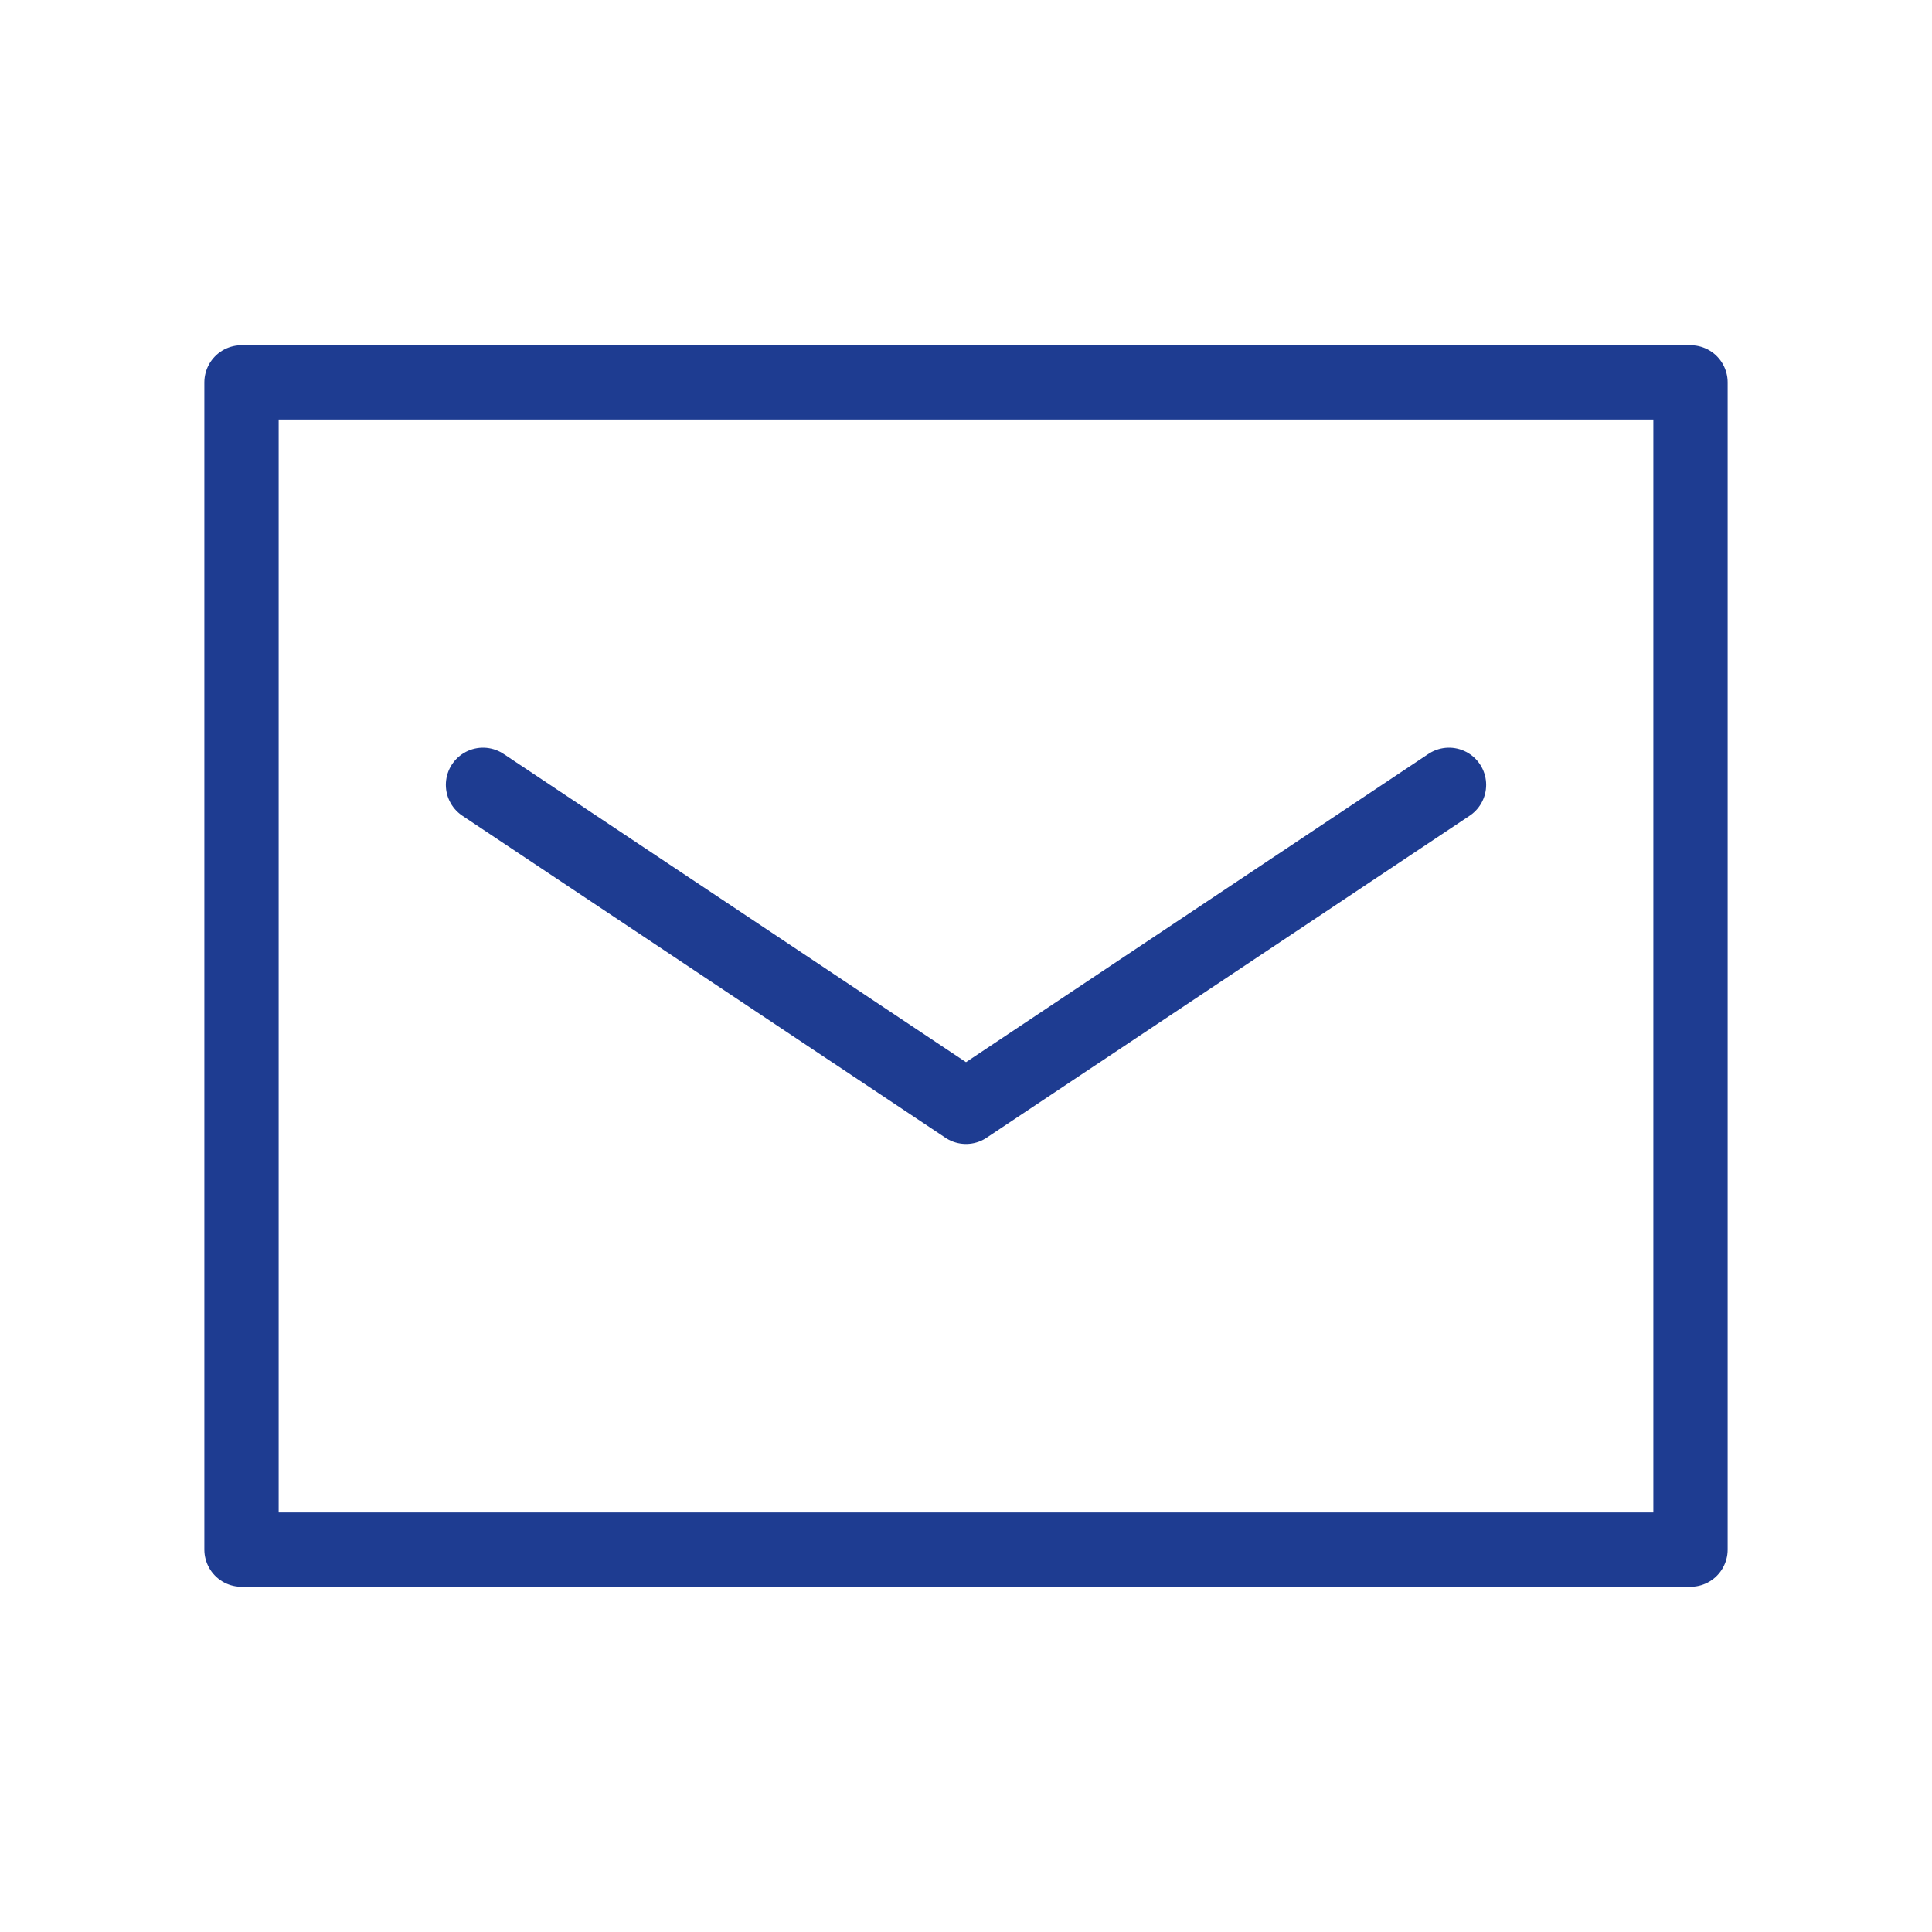
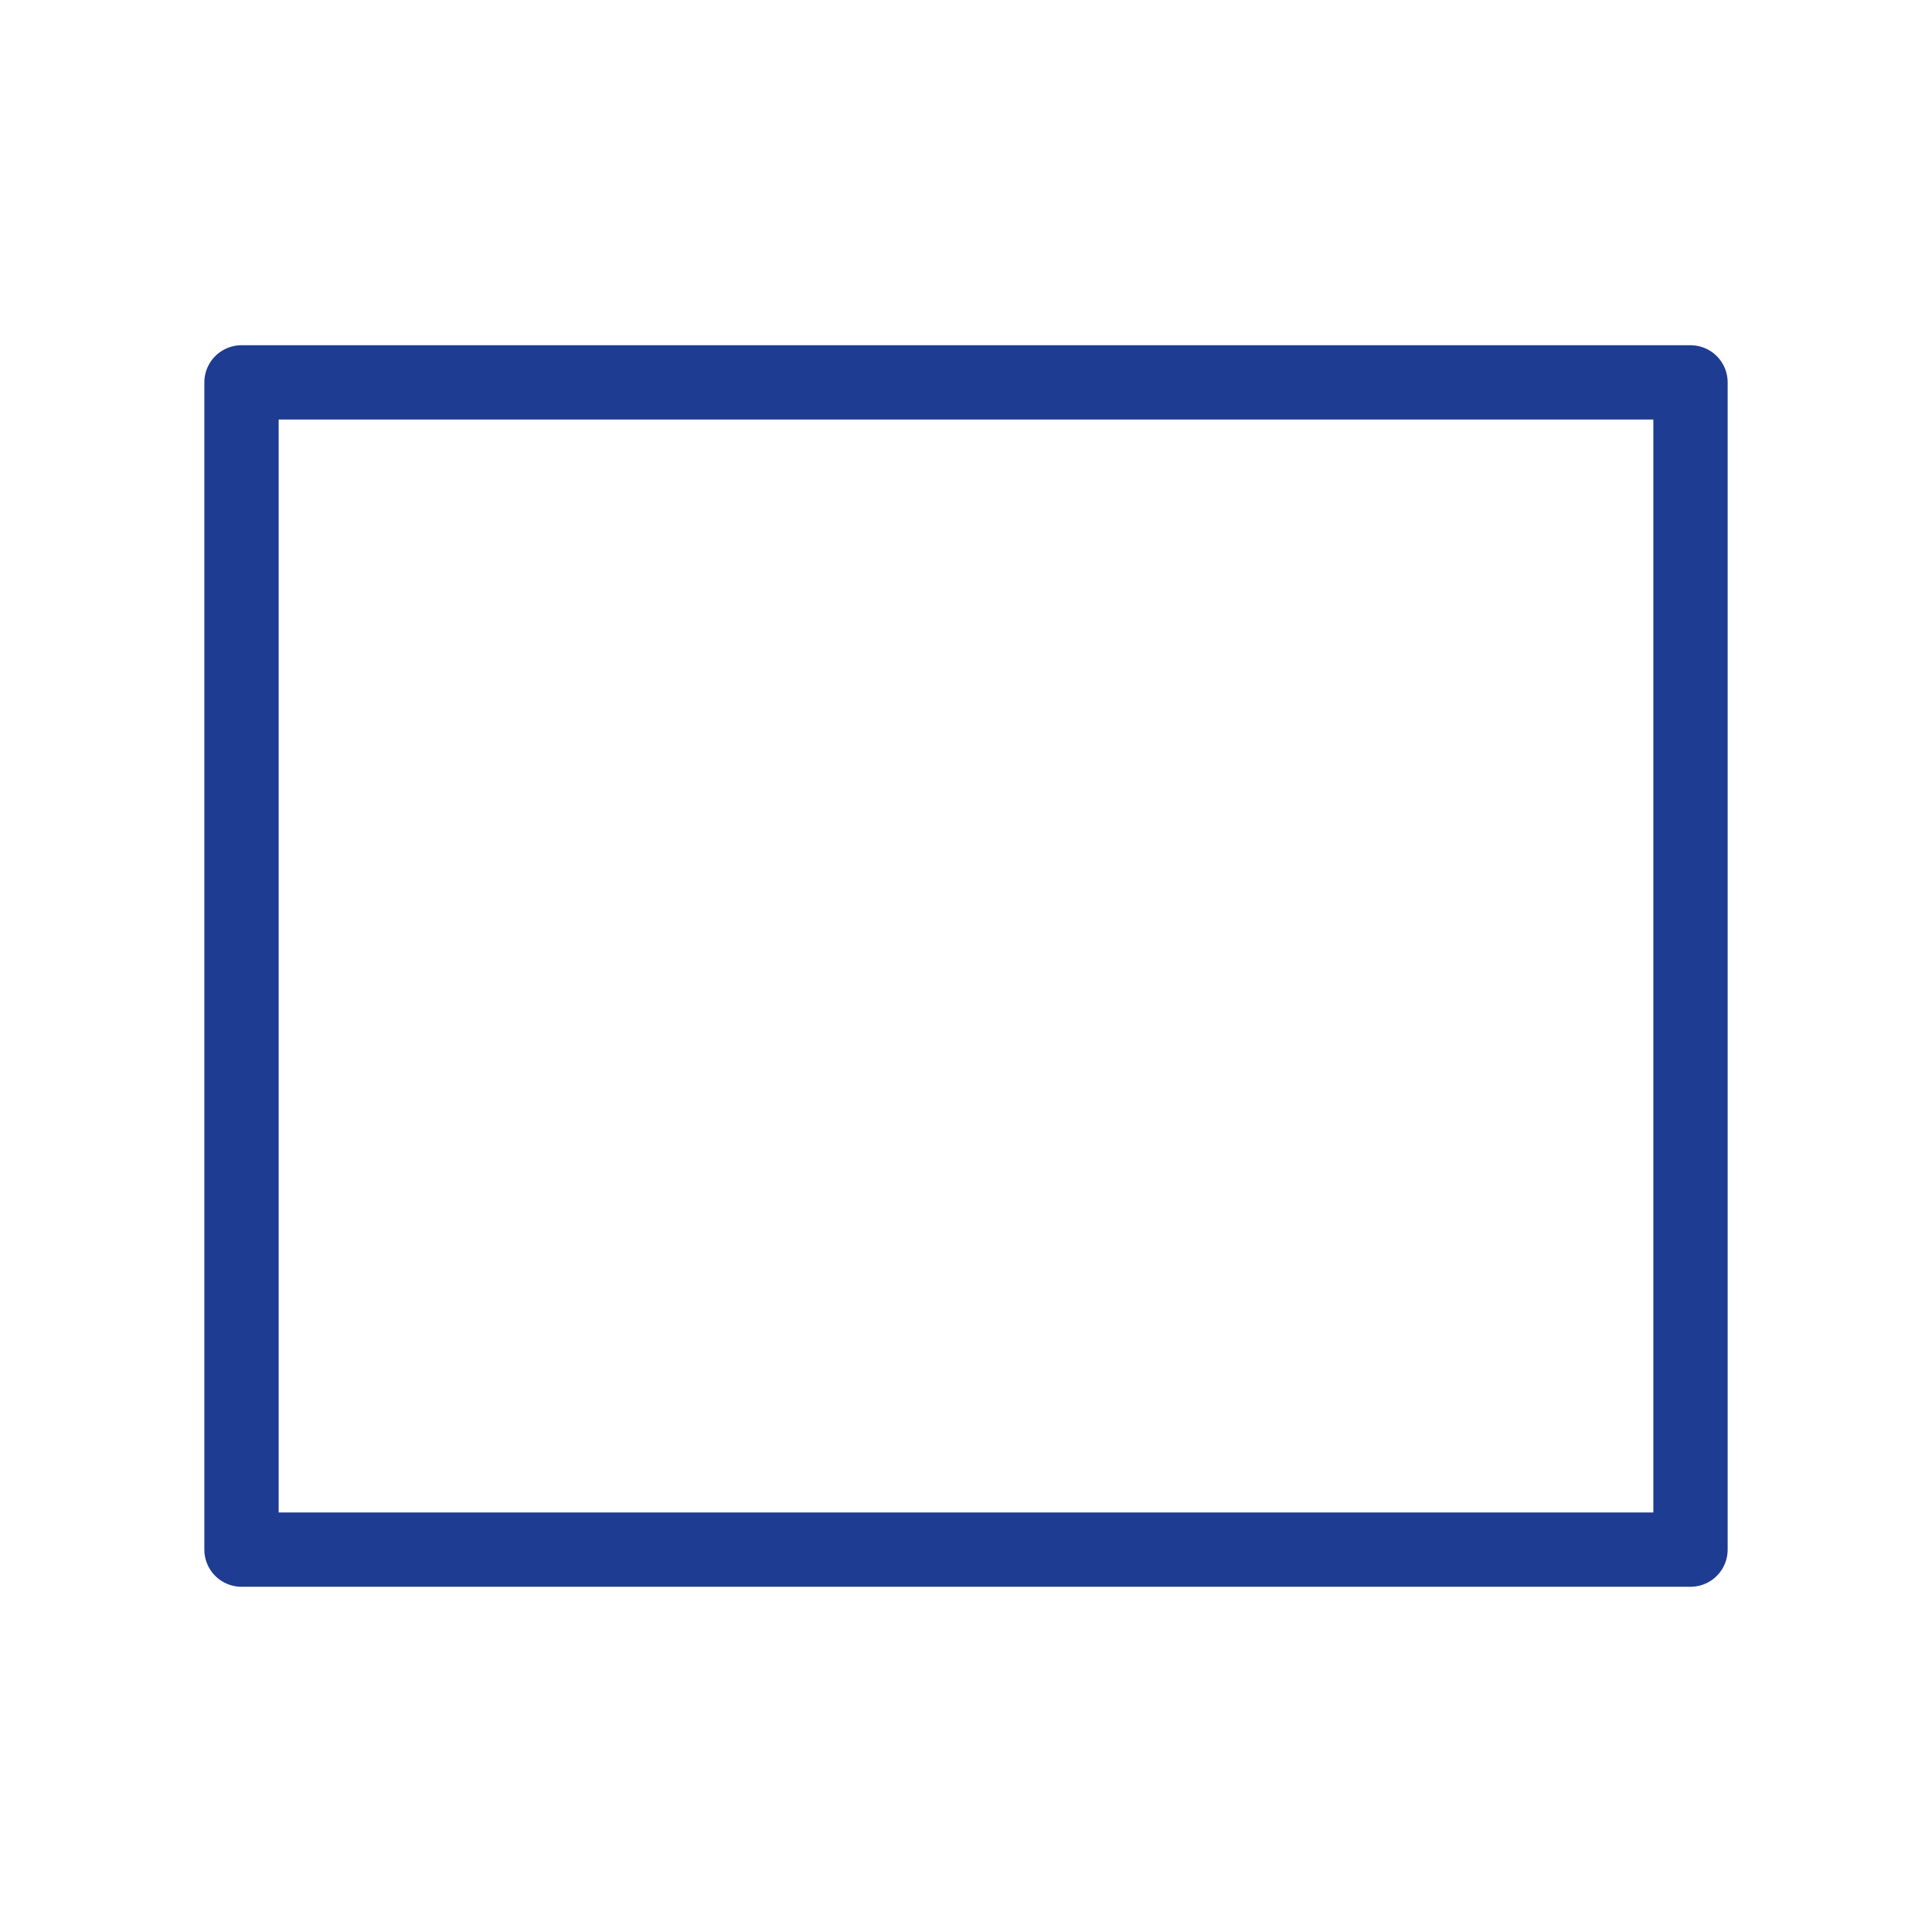
<svg xmlns="http://www.w3.org/2000/svg" id="_830_ma_h" data-name="830_ma_h" width="26" height="26" viewBox="0 0 26 26">
-   <rect id="長方形_7559" data-name="長方形 7559" width="26" height="26" fill="none" />
  <path id="パス_21601" data-name="パス 21601" d="M25.5,16.25V28.708H6V13H25.5v3.25" transform="translate(-2.75 -7.854)" fill="none" stroke="#1e3c91" stroke-linecap="round" stroke-linejoin="round" stroke-width="1" />
-   <path id="パス_21602" data-name="パス 21602" d="M12,23l6.5,4.333L25,23" transform="translate(-5.5 -12.438)" fill="none" stroke="#1e3c91" stroke-linecap="round" stroke-linejoin="round" stroke-width="1" />
</svg>